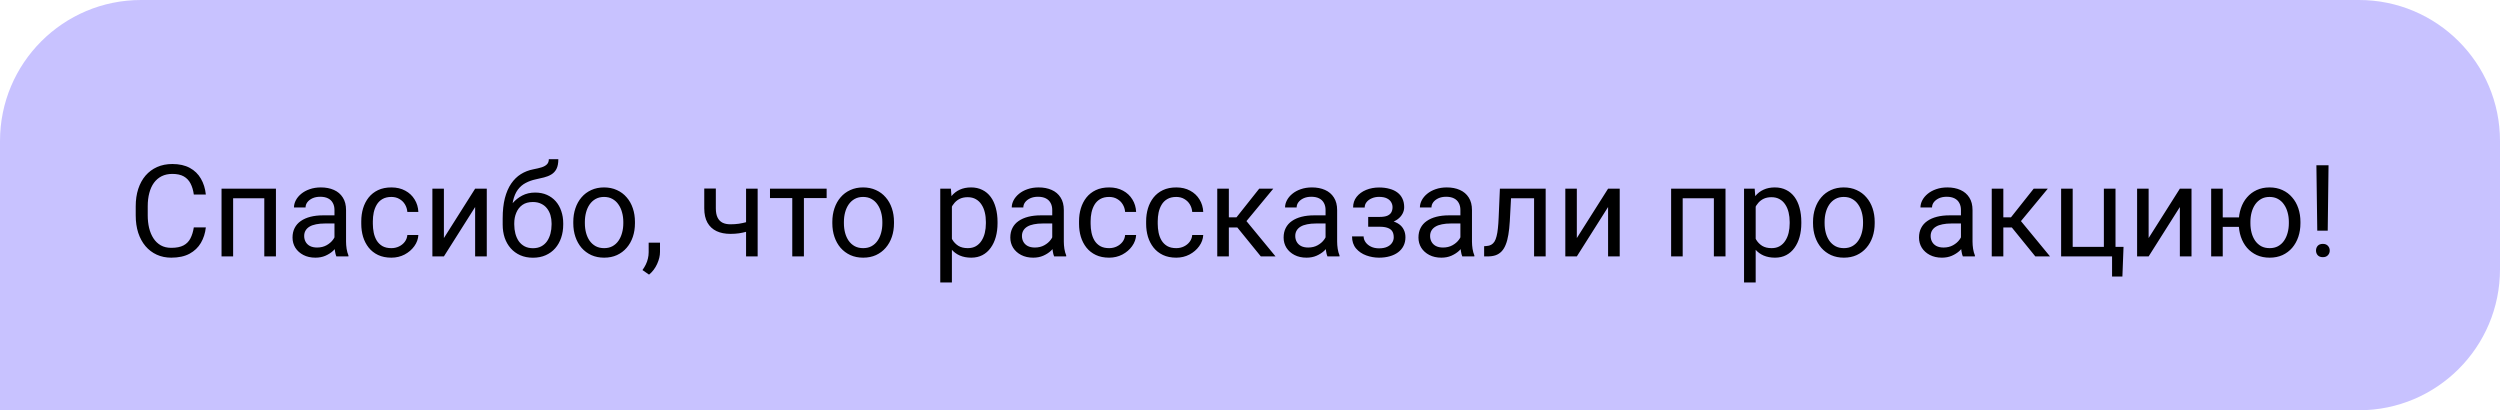
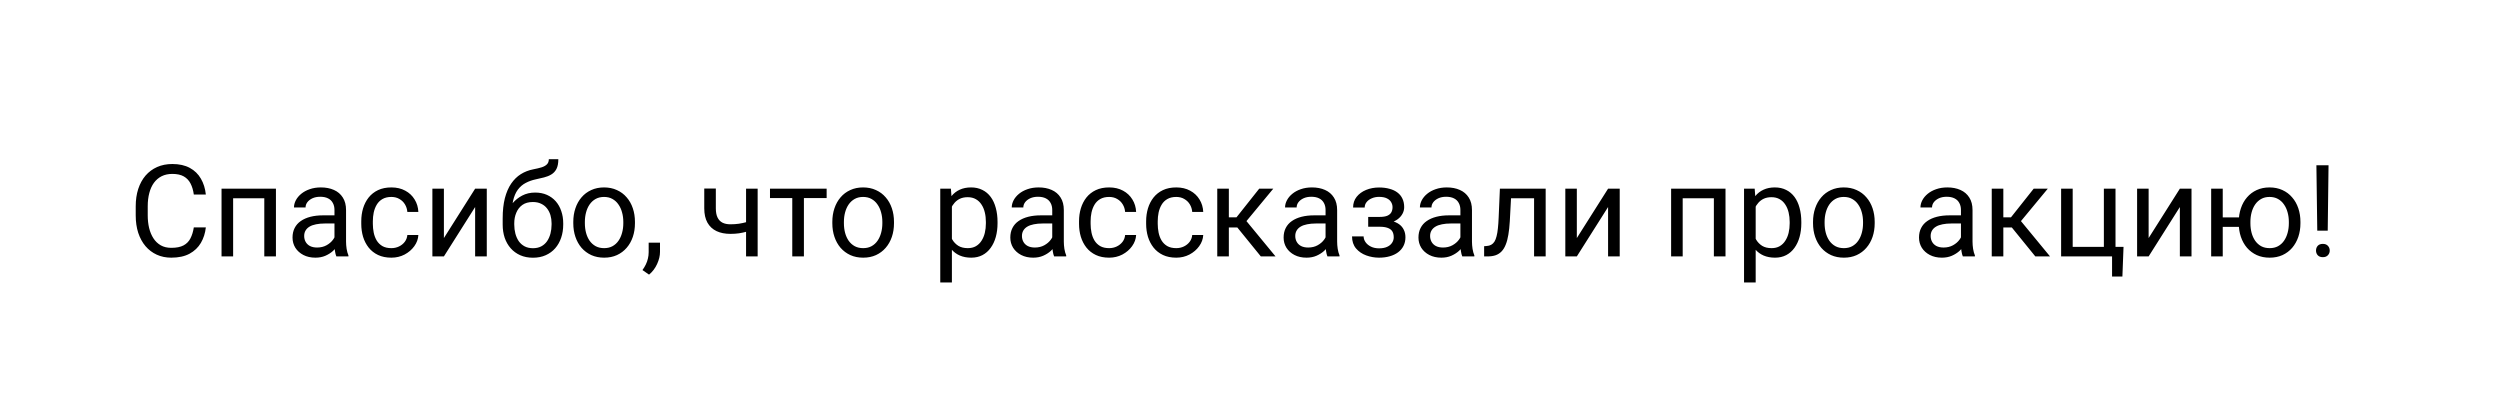
<svg xmlns="http://www.w3.org/2000/svg" width="195" height="32" viewBox="0 0 195 32" fill="none">
-   <path d="M0 11C0 4.925 4.925 0 11 0H184C190.075 0 195 4.925 195 11V21C195 27.075 190.075 32 184 32H0V11Z" fill="#C8C2FF" />
  <path d="M15.117 17.739H16.055C16.006 18.189 15.877 18.59 15.669 18.945C15.461 19.3 15.166 19.582 14.785 19.79C14.404 19.995 13.929 20.098 13.359 20.098C12.943 20.098 12.563 20.02 12.222 19.863C11.883 19.707 11.592 19.486 11.348 19.199C11.104 18.91 10.915 18.563 10.781 18.159C10.651 17.752 10.586 17.3 10.586 16.802V16.094C10.586 15.596 10.651 15.145 10.781 14.741C10.915 14.334 11.105 13.986 11.352 13.696C11.603 13.407 11.904 13.184 12.256 13.027C12.607 12.871 13.003 12.793 13.442 12.793C13.979 12.793 14.434 12.894 14.805 13.096C15.176 13.297 15.464 13.578 15.669 13.935C15.877 14.29 16.006 14.702 16.055 15.171H15.117C15.072 14.839 14.987 14.554 14.863 14.316C14.74 14.075 14.564 13.89 14.336 13.76C14.108 13.63 13.81 13.565 13.442 13.565C13.127 13.565 12.848 13.625 12.607 13.745C12.37 13.866 12.17 14.037 12.007 14.258C11.847 14.479 11.727 14.745 11.646 15.054C11.564 15.363 11.523 15.706 11.523 16.084V16.802C11.523 17.15 11.559 17.477 11.631 17.783C11.706 18.089 11.818 18.358 11.968 18.589C12.117 18.82 12.308 19.002 12.539 19.136C12.77 19.266 13.044 19.331 13.359 19.331C13.76 19.331 14.079 19.268 14.316 19.141C14.554 19.014 14.733 18.831 14.854 18.594C14.977 18.356 15.065 18.071 15.117 17.739ZM20.723 14.717V15.464H18.052V14.717H20.723ZM18.184 14.717V20H17.28V14.717H18.184ZM21.523 14.717V20H20.615V14.717H21.523ZM26.089 19.097V16.377C26.089 16.169 26.047 15.988 25.962 15.835C25.881 15.679 25.757 15.558 25.591 15.474C25.425 15.389 25.22 15.347 24.976 15.347C24.748 15.347 24.547 15.386 24.375 15.464C24.206 15.542 24.072 15.645 23.975 15.771C23.88 15.898 23.833 16.035 23.833 16.182H22.93C22.93 15.993 22.979 15.806 23.076 15.62C23.174 15.435 23.314 15.267 23.496 15.117C23.682 14.964 23.903 14.844 24.16 14.756C24.421 14.665 24.71 14.619 25.029 14.619C25.413 14.619 25.752 14.684 26.045 14.815C26.341 14.945 26.572 15.142 26.738 15.405C26.908 15.666 26.992 15.993 26.992 16.387V18.848C26.992 19.023 27.007 19.211 27.036 19.409C27.069 19.608 27.116 19.779 27.178 19.922V20H26.235C26.19 19.896 26.154 19.758 26.128 19.585C26.102 19.409 26.089 19.246 26.089 19.097ZM26.245 16.797L26.255 17.432H25.342C25.085 17.432 24.855 17.453 24.653 17.495C24.451 17.534 24.282 17.594 24.145 17.676C24.009 17.757 23.905 17.86 23.833 17.983C23.761 18.104 23.726 18.245 23.726 18.408C23.726 18.574 23.763 18.726 23.838 18.862C23.913 18.999 24.025 19.108 24.175 19.189C24.328 19.268 24.515 19.307 24.736 19.307C25.013 19.307 25.257 19.248 25.469 19.131C25.68 19.014 25.848 18.87 25.972 18.701C26.099 18.532 26.167 18.367 26.177 18.208L26.562 18.643C26.54 18.779 26.478 18.931 26.377 19.097C26.276 19.263 26.141 19.422 25.972 19.575C25.806 19.725 25.607 19.85 25.376 19.951C25.148 20.049 24.891 20.098 24.605 20.098C24.246 20.098 23.932 20.028 23.662 19.888C23.395 19.748 23.187 19.561 23.037 19.326C22.891 19.088 22.817 18.823 22.817 18.53C22.817 18.247 22.873 17.998 22.983 17.783C23.094 17.565 23.254 17.384 23.462 17.241C23.67 17.095 23.921 16.984 24.214 16.909C24.507 16.834 24.834 16.797 25.195 16.797H26.245ZM30.527 19.355C30.742 19.355 30.941 19.311 31.123 19.224C31.305 19.136 31.455 19.015 31.572 18.862C31.689 18.706 31.756 18.529 31.773 18.33H32.632C32.616 18.643 32.51 18.934 32.315 19.204C32.122 19.471 31.87 19.688 31.558 19.854C31.245 20.016 30.902 20.098 30.527 20.098C30.13 20.098 29.784 20.028 29.487 19.888C29.194 19.748 28.95 19.556 28.755 19.311C28.563 19.067 28.418 18.787 28.32 18.472C28.226 18.153 28.179 17.816 28.179 17.461V17.256C28.179 16.901 28.226 16.566 28.32 16.25C28.418 15.931 28.563 15.649 28.755 15.405C28.95 15.161 29.194 14.969 29.487 14.829C29.784 14.689 30.13 14.619 30.527 14.619C30.941 14.619 31.302 14.704 31.611 14.873C31.921 15.039 32.163 15.267 32.339 15.557C32.518 15.843 32.616 16.169 32.632 16.533H31.773C31.756 16.315 31.694 16.118 31.587 15.942C31.483 15.767 31.34 15.627 31.157 15.523C30.978 15.415 30.768 15.361 30.527 15.361C30.251 15.361 30.018 15.417 29.829 15.527C29.644 15.635 29.495 15.781 29.385 15.967C29.277 16.149 29.199 16.352 29.15 16.577C29.105 16.799 29.082 17.025 29.082 17.256V17.461C29.082 17.692 29.105 17.92 29.15 18.145C29.196 18.369 29.273 18.573 29.38 18.755C29.491 18.937 29.639 19.084 29.824 19.194C30.013 19.302 30.247 19.355 30.527 19.355ZM34.624 18.569L37.06 14.717H37.969V20H37.06V16.148L34.624 20H33.726V14.717H34.624V18.569ZM42.808 12.417H43.55C43.55 12.736 43.501 12.99 43.403 13.179C43.306 13.364 43.172 13.508 43.003 13.608C42.837 13.709 42.648 13.786 42.437 13.838C42.228 13.89 42.012 13.94 41.787 13.989C41.507 14.048 41.247 14.141 41.006 14.268C40.768 14.391 40.563 14.567 40.391 14.795C40.221 15.023 40.096 15.319 40.015 15.684C39.937 16.048 39.915 16.499 39.951 17.036V17.485H39.209V17.036C39.209 16.434 39.266 15.908 39.38 15.459C39.497 15.01 39.661 14.63 39.873 14.321C40.085 14.012 40.335 13.766 40.625 13.584C40.918 13.402 41.24 13.276 41.592 13.208C41.846 13.159 42.064 13.107 42.246 13.052C42.428 12.993 42.567 12.915 42.661 12.817C42.759 12.72 42.808 12.586 42.808 12.417ZM41.738 15.02C42.083 15.02 42.391 15.08 42.661 15.2C42.931 15.321 43.161 15.488 43.35 15.703C43.538 15.918 43.682 16.172 43.779 16.465C43.88 16.755 43.931 17.07 43.931 17.412V17.52C43.931 17.887 43.877 18.229 43.77 18.545C43.665 18.857 43.511 19.131 43.306 19.365C43.104 19.596 42.856 19.777 42.563 19.907C42.274 20.037 41.943 20.102 41.572 20.102C41.201 20.102 40.869 20.037 40.576 19.907C40.286 19.777 40.039 19.596 39.834 19.365C39.629 19.131 39.473 18.857 39.365 18.545C39.261 18.229 39.209 17.887 39.209 17.52V17.412C39.209 17.331 39.224 17.251 39.253 17.173C39.282 17.095 39.318 17.015 39.36 16.934C39.406 16.852 39.447 16.766 39.482 16.675C39.603 16.382 39.767 16.11 39.976 15.859C40.187 15.609 40.44 15.407 40.732 15.254C41.029 15.098 41.364 15.02 41.738 15.02ZM41.562 15.757C41.23 15.757 40.957 15.833 40.742 15.986C40.531 16.139 40.373 16.343 40.269 16.597C40.164 16.847 40.112 17.119 40.112 17.412V17.52C40.112 17.767 40.142 18.001 40.2 18.223C40.259 18.444 40.347 18.641 40.464 18.814C40.584 18.983 40.736 19.116 40.918 19.214C41.103 19.311 41.322 19.36 41.572 19.36C41.823 19.36 42.039 19.311 42.222 19.214C42.404 19.116 42.554 18.983 42.671 18.814C42.788 18.641 42.876 18.444 42.935 18.223C42.993 18.001 43.023 17.767 43.023 17.52V17.412C43.023 17.191 42.993 16.981 42.935 16.782C42.876 16.584 42.786 16.408 42.666 16.255C42.549 16.102 42.398 15.981 42.212 15.894C42.03 15.802 41.813 15.757 41.562 15.757ZM44.717 17.417V17.305C44.717 16.924 44.772 16.571 44.883 16.245C44.993 15.916 45.153 15.632 45.361 15.391C45.57 15.146 45.822 14.958 46.118 14.824C46.414 14.688 46.746 14.619 47.114 14.619C47.485 14.619 47.819 14.688 48.115 14.824C48.415 14.958 48.669 15.146 48.877 15.391C49.089 15.632 49.25 15.916 49.36 16.245C49.471 16.571 49.526 16.924 49.526 17.305V17.417C49.526 17.798 49.471 18.151 49.36 18.477C49.25 18.802 49.089 19.087 48.877 19.331C48.669 19.572 48.416 19.761 48.12 19.898C47.827 20.031 47.495 20.098 47.124 20.098C46.753 20.098 46.419 20.031 46.123 19.898C45.827 19.761 45.573 19.572 45.361 19.331C45.153 19.087 44.993 18.802 44.883 18.477C44.772 18.151 44.717 17.798 44.717 17.417ZM45.62 17.305V17.417C45.62 17.681 45.651 17.93 45.713 18.164C45.775 18.395 45.867 18.6 45.991 18.779C46.118 18.958 46.276 19.1 46.465 19.204C46.654 19.305 46.873 19.355 47.124 19.355C47.371 19.355 47.588 19.305 47.773 19.204C47.962 19.1 48.118 18.958 48.242 18.779C48.366 18.6 48.459 18.395 48.52 18.164C48.586 17.93 48.618 17.681 48.618 17.417V17.305C48.618 17.044 48.586 16.799 48.52 16.567C48.459 16.333 48.364 16.126 48.237 15.947C48.114 15.765 47.957 15.622 47.769 15.518C47.583 15.413 47.365 15.361 47.114 15.361C46.867 15.361 46.649 15.413 46.46 15.518C46.274 15.622 46.118 15.765 45.991 15.947C45.867 16.126 45.775 16.333 45.713 16.567C45.651 16.799 45.62 17.044 45.62 17.305ZM51.48 18.926V19.653C51.48 19.95 51.405 20.262 51.255 20.591C51.105 20.923 50.895 21.2 50.625 21.421L50.112 21.064C50.217 20.921 50.304 20.775 50.376 20.625C50.448 20.479 50.501 20.326 50.537 20.166C50.576 20.01 50.596 19.844 50.596 19.668V18.926H51.48ZM59.097 14.717V20H58.193V14.717H59.097ZM58.789 17.144V17.886C58.607 17.954 58.421 18.016 58.232 18.071C58.047 18.123 57.85 18.166 57.642 18.198C57.437 18.227 57.214 18.242 56.973 18.242C56.556 18.242 56.195 18.171 55.889 18.027C55.583 17.881 55.347 17.661 55.181 17.368C55.015 17.072 54.932 16.699 54.932 16.25V14.707H55.835V16.25C55.835 16.543 55.879 16.781 55.967 16.963C56.055 17.145 56.183 17.28 56.352 17.368C56.522 17.453 56.728 17.495 56.973 17.495C57.207 17.495 57.427 17.48 57.632 17.451C57.84 17.419 58.039 17.376 58.227 17.324C58.42 17.272 58.607 17.212 58.789 17.144ZM62.705 14.717V20H61.797V14.717H62.705ZM64.478 14.717V15.449H60.059V14.717H64.478ZM64.922 17.417V17.305C64.922 16.924 64.977 16.571 65.088 16.245C65.199 15.916 65.358 15.632 65.566 15.391C65.775 15.146 66.027 14.958 66.323 14.824C66.62 14.688 66.951 14.619 67.319 14.619C67.69 14.619 68.024 14.688 68.32 14.824C68.62 14.958 68.874 15.146 69.082 15.391C69.294 15.632 69.455 15.916 69.565 16.245C69.676 16.571 69.731 16.924 69.731 17.305V17.417C69.731 17.798 69.676 18.151 69.565 18.477C69.455 18.802 69.294 19.087 69.082 19.331C68.874 19.572 68.621 19.761 68.325 19.898C68.032 20.031 67.7 20.098 67.329 20.098C66.958 20.098 66.624 20.031 66.328 19.898C66.032 19.761 65.778 19.572 65.566 19.331C65.358 19.087 65.199 18.802 65.088 18.477C64.977 18.151 64.922 17.798 64.922 17.417ZM65.825 17.305V17.417C65.825 17.681 65.856 17.93 65.918 18.164C65.98 18.395 66.073 18.6 66.196 18.779C66.323 18.958 66.481 19.1 66.67 19.204C66.859 19.305 67.079 19.355 67.329 19.355C67.576 19.355 67.793 19.305 67.978 19.204C68.167 19.1 68.324 18.958 68.447 18.779C68.571 18.6 68.664 18.395 68.726 18.164C68.791 17.93 68.823 17.681 68.823 17.417V17.305C68.823 17.044 68.791 16.799 68.726 16.567C68.664 16.333 68.569 16.126 68.442 15.947C68.319 15.765 68.162 15.622 67.974 15.518C67.788 15.413 67.57 15.361 67.319 15.361C67.072 15.361 66.854 15.413 66.665 15.518C66.48 15.622 66.323 15.765 66.196 15.947C66.073 16.126 65.98 16.333 65.918 16.567C65.856 16.799 65.825 17.044 65.825 17.305ZM74.248 15.732V22.031H73.34V14.717H74.17L74.248 15.732ZM77.808 17.314V17.417C77.808 17.801 77.762 18.158 77.671 18.486C77.58 18.812 77.446 19.095 77.27 19.336C77.098 19.577 76.885 19.764 76.631 19.898C76.377 20.031 76.086 20.098 75.757 20.098C75.421 20.098 75.125 20.042 74.868 19.932C74.611 19.821 74.393 19.66 74.214 19.448C74.035 19.237 73.892 18.983 73.784 18.686C73.68 18.39 73.608 18.057 73.569 17.686V17.139C73.608 16.748 73.682 16.398 73.789 16.089C73.897 15.78 74.038 15.516 74.214 15.298C74.393 15.076 74.609 14.909 74.863 14.795C75.117 14.678 75.41 14.619 75.742 14.619C76.074 14.619 76.369 14.684 76.626 14.815C76.883 14.941 77.1 15.124 77.275 15.361C77.451 15.599 77.583 15.884 77.671 16.216C77.762 16.545 77.808 16.911 77.808 17.314ZM76.899 17.417V17.314C76.899 17.051 76.872 16.803 76.816 16.572C76.761 16.338 76.675 16.133 76.558 15.957C76.444 15.778 76.297 15.638 76.118 15.537C75.939 15.433 75.726 15.381 75.478 15.381C75.251 15.381 75.052 15.42 74.883 15.498C74.717 15.576 74.575 15.682 74.458 15.815C74.341 15.946 74.245 16.095 74.17 16.265C74.098 16.431 74.045 16.603 74.009 16.782V18.047C74.074 18.275 74.165 18.49 74.282 18.691C74.399 18.89 74.556 19.051 74.751 19.175C74.946 19.295 75.192 19.355 75.488 19.355C75.732 19.355 75.942 19.305 76.118 19.204C76.297 19.1 76.444 18.958 76.558 18.779C76.675 18.6 76.761 18.395 76.816 18.164C76.872 17.93 76.899 17.681 76.899 17.417ZM82.075 19.097V16.377C82.075 16.169 82.033 15.988 81.948 15.835C81.867 15.679 81.743 15.558 81.577 15.474C81.411 15.389 81.206 15.347 80.962 15.347C80.734 15.347 80.534 15.386 80.361 15.464C80.192 15.542 80.059 15.645 79.961 15.771C79.867 15.898 79.819 16.035 79.819 16.182H78.916C78.916 15.993 78.965 15.806 79.062 15.62C79.16 15.435 79.3 15.267 79.482 15.117C79.668 14.964 79.889 14.844 80.147 14.756C80.407 14.665 80.697 14.619 81.016 14.619C81.4 14.619 81.738 14.684 82.031 14.815C82.328 14.945 82.559 15.142 82.725 15.405C82.894 15.666 82.978 15.993 82.978 16.387V18.848C82.978 19.023 82.993 19.211 83.022 19.409C83.055 19.608 83.102 19.779 83.164 19.922V20H82.222C82.176 19.896 82.14 19.758 82.114 19.585C82.088 19.409 82.075 19.246 82.075 19.097ZM82.231 16.797L82.241 17.432H81.328C81.071 17.432 80.841 17.453 80.64 17.495C80.438 17.534 80.269 17.594 80.132 17.676C79.995 17.757 79.891 17.86 79.819 17.983C79.748 18.104 79.712 18.245 79.712 18.408C79.712 18.574 79.749 18.726 79.824 18.862C79.899 18.999 80.011 19.108 80.161 19.189C80.314 19.268 80.501 19.307 80.723 19.307C80.999 19.307 81.243 19.248 81.455 19.131C81.667 19.014 81.834 18.87 81.958 18.701C82.085 18.532 82.153 18.367 82.163 18.208L82.549 18.643C82.526 18.779 82.464 18.931 82.363 19.097C82.262 19.263 82.127 19.422 81.958 19.575C81.792 19.725 81.593 19.85 81.362 19.951C81.134 20.049 80.877 20.098 80.591 20.098C80.233 20.098 79.919 20.028 79.648 19.888C79.382 19.748 79.173 19.561 79.023 19.326C78.877 19.088 78.804 18.823 78.804 18.53C78.804 18.247 78.859 17.998 78.97 17.783C79.08 17.565 79.24 17.384 79.448 17.241C79.657 17.095 79.907 16.984 80.2 16.909C80.493 16.834 80.82 16.797 81.182 16.797H82.231ZM86.514 19.355C86.728 19.355 86.927 19.311 87.109 19.224C87.292 19.136 87.441 19.015 87.559 18.862C87.676 18.706 87.743 18.529 87.759 18.33H88.618C88.602 18.643 88.496 18.934 88.301 19.204C88.109 19.471 87.856 19.688 87.544 19.854C87.231 20.016 86.888 20.098 86.514 20.098C86.117 20.098 85.77 20.028 85.474 19.888C85.181 19.748 84.936 19.556 84.741 19.311C84.549 19.067 84.404 18.787 84.307 18.472C84.212 18.153 84.165 17.816 84.165 17.461V17.256C84.165 16.901 84.212 16.566 84.307 16.25C84.404 15.931 84.549 15.649 84.741 15.405C84.936 15.161 85.181 14.969 85.474 14.829C85.77 14.689 86.117 14.619 86.514 14.619C86.927 14.619 87.288 14.704 87.598 14.873C87.907 15.039 88.149 15.267 88.325 15.557C88.504 15.843 88.602 16.169 88.618 16.533H87.759C87.743 16.315 87.681 16.118 87.573 15.942C87.469 15.767 87.326 15.627 87.144 15.523C86.965 15.415 86.755 15.361 86.514 15.361C86.237 15.361 86.004 15.417 85.815 15.527C85.63 15.635 85.482 15.781 85.371 15.967C85.264 16.149 85.186 16.352 85.137 16.577C85.091 16.799 85.068 17.025 85.068 17.256V17.461C85.068 17.692 85.091 17.92 85.137 18.145C85.182 18.369 85.259 18.573 85.366 18.755C85.477 18.937 85.625 19.084 85.811 19.194C85.999 19.302 86.234 19.355 86.514 19.355ZM91.748 19.355C91.963 19.355 92.162 19.311 92.344 19.224C92.526 19.136 92.676 19.015 92.793 18.862C92.91 18.706 92.977 18.529 92.993 18.33H93.853C93.836 18.643 93.731 18.934 93.535 19.204C93.343 19.471 93.091 19.688 92.778 19.854C92.466 20.016 92.122 20.098 91.748 20.098C91.351 20.098 91.004 20.028 90.708 19.888C90.415 19.748 90.171 19.556 89.976 19.311C89.784 19.067 89.639 18.787 89.541 18.472C89.447 18.153 89.399 17.816 89.399 17.461V17.256C89.399 16.901 89.447 16.566 89.541 16.25C89.639 15.931 89.784 15.649 89.976 15.405C90.171 15.161 90.415 14.969 90.708 14.829C91.004 14.689 91.351 14.619 91.748 14.619C92.162 14.619 92.523 14.704 92.832 14.873C93.141 15.039 93.384 15.267 93.56 15.557C93.739 15.843 93.836 16.169 93.853 16.533H92.993C92.977 16.315 92.915 16.118 92.808 15.942C92.704 15.767 92.56 15.627 92.378 15.523C92.199 15.415 91.989 15.361 91.748 15.361C91.471 15.361 91.239 15.417 91.05 15.527C90.864 15.635 90.716 15.781 90.606 15.967C90.498 16.149 90.42 16.352 90.371 16.577C90.326 16.799 90.303 17.025 90.303 17.256V17.461C90.303 17.692 90.326 17.92 90.371 18.145C90.417 18.369 90.493 18.573 90.601 18.755C90.711 18.937 90.859 19.084 91.045 19.194C91.234 19.302 91.468 19.355 91.748 19.355ZM95.85 14.717V20H94.946V14.717H95.85ZM99.316 14.717L96.811 17.744H95.547L95.41 16.953H96.445L98.218 14.717H99.316ZM98.345 20L96.401 17.607L96.982 16.953L99.492 20H98.345ZM103.394 19.097V16.377C103.394 16.169 103.351 15.988 103.267 15.835C103.185 15.679 103.062 15.558 102.896 15.474C102.729 15.389 102.524 15.347 102.28 15.347C102.052 15.347 101.852 15.386 101.68 15.464C101.51 15.542 101.377 15.645 101.279 15.771C101.185 15.898 101.138 16.035 101.138 16.182H100.234C100.234 15.993 100.283 15.806 100.381 15.62C100.479 15.435 100.618 15.267 100.801 15.117C100.986 14.964 101.208 14.844 101.465 14.756C101.725 14.665 102.015 14.619 102.334 14.619C102.718 14.619 103.057 14.684 103.35 14.815C103.646 14.945 103.877 15.142 104.043 15.405C104.212 15.666 104.297 15.993 104.297 16.387V18.848C104.297 19.023 104.312 19.211 104.341 19.409C104.373 19.608 104.421 19.779 104.482 19.922V20H103.54C103.494 19.896 103.459 19.758 103.433 19.585C103.407 19.409 103.394 19.246 103.394 19.097ZM103.55 16.797L103.56 17.432H102.646C102.389 17.432 102.16 17.453 101.958 17.495C101.756 17.534 101.587 17.594 101.45 17.676C101.313 17.757 101.209 17.86 101.138 17.983C101.066 18.104 101.03 18.245 101.03 18.408C101.03 18.574 101.068 18.726 101.143 18.862C101.217 18.999 101.33 19.108 101.479 19.189C101.632 19.268 101.82 19.307 102.041 19.307C102.318 19.307 102.562 19.248 102.773 19.131C102.985 19.014 103.153 18.87 103.276 18.701C103.403 18.532 103.472 18.367 103.481 18.208L103.867 18.643C103.844 18.779 103.783 18.931 103.682 19.097C103.581 19.263 103.446 19.422 103.276 19.575C103.11 19.725 102.912 19.85 102.681 19.951C102.453 20.049 102.196 20.098 101.909 20.098C101.551 20.098 101.237 20.028 100.967 19.888C100.7 19.748 100.492 19.561 100.342 19.326C100.195 19.088 100.122 18.823 100.122 18.53C100.122 18.247 100.177 17.998 100.288 17.783C100.399 17.565 100.558 17.384 100.767 17.241C100.975 17.095 101.226 16.984 101.519 16.909C101.812 16.834 102.139 16.797 102.5 16.797H103.55ZM107.69 17.476H106.719V16.919H107.617C107.868 16.919 108.066 16.888 108.213 16.826C108.359 16.761 108.464 16.672 108.525 16.558C108.587 16.444 108.618 16.31 108.618 16.157C108.618 16.02 108.582 15.892 108.511 15.771C108.442 15.648 108.332 15.549 108.179 15.474C108.026 15.396 107.821 15.356 107.563 15.356C107.355 15.356 107.166 15.394 106.997 15.469C106.828 15.54 106.693 15.64 106.592 15.767C106.494 15.89 106.445 16.03 106.445 16.186H105.542C105.542 15.864 105.633 15.588 105.815 15.356C106.001 15.122 106.247 14.941 106.553 14.815C106.862 14.688 107.199 14.624 107.563 14.624C107.869 14.624 108.143 14.658 108.384 14.727C108.628 14.792 108.835 14.889 109.004 15.02C109.173 15.146 109.302 15.306 109.39 15.498C109.481 15.687 109.526 15.907 109.526 16.157C109.526 16.336 109.484 16.506 109.399 16.665C109.315 16.825 109.193 16.966 109.033 17.09C108.874 17.21 108.68 17.305 108.452 17.373C108.228 17.441 107.974 17.476 107.69 17.476ZM106.719 17.134H107.69C108.006 17.134 108.285 17.165 108.525 17.227C108.766 17.285 108.968 17.373 109.131 17.49C109.294 17.607 109.416 17.752 109.497 17.925C109.582 18.094 109.624 18.289 109.624 18.511C109.624 18.758 109.574 18.981 109.473 19.18C109.375 19.375 109.235 19.541 109.053 19.678C108.87 19.814 108.652 19.919 108.398 19.99C108.148 20.062 107.869 20.098 107.563 20.098C107.222 20.098 106.89 20.039 106.567 19.922C106.245 19.805 105.98 19.624 105.771 19.38C105.563 19.133 105.459 18.818 105.459 18.438H106.362C106.362 18.597 106.413 18.748 106.514 18.892C106.615 19.035 106.755 19.15 106.934 19.238C107.116 19.326 107.326 19.37 107.563 19.37C107.817 19.37 108.029 19.331 108.198 19.253C108.368 19.175 108.494 19.071 108.579 18.94C108.667 18.81 108.711 18.669 108.711 18.516C108.711 18.317 108.672 18.158 108.594 18.037C108.516 17.917 108.395 17.829 108.232 17.773C108.073 17.715 107.868 17.686 107.617 17.686H106.719V17.134ZM113.911 19.097V16.377C113.911 16.169 113.869 15.988 113.784 15.835C113.703 15.679 113.579 15.558 113.413 15.474C113.247 15.389 113.042 15.347 112.798 15.347C112.57 15.347 112.37 15.386 112.197 15.464C112.028 15.542 111.895 15.645 111.797 15.771C111.702 15.898 111.655 16.035 111.655 16.182H110.752C110.752 15.993 110.801 15.806 110.898 15.62C110.996 15.435 111.136 15.267 111.318 15.117C111.504 14.964 111.725 14.844 111.982 14.756C112.243 14.665 112.533 14.619 112.852 14.619C113.236 14.619 113.574 14.684 113.867 14.815C114.163 14.945 114.395 15.142 114.561 15.405C114.73 15.666 114.814 15.993 114.814 16.387V18.848C114.814 19.023 114.829 19.211 114.858 19.409C114.891 19.608 114.938 19.779 115 19.922V20H114.058C114.012 19.896 113.976 19.758 113.95 19.585C113.924 19.409 113.911 19.246 113.911 19.097ZM114.067 16.797L114.077 17.432H113.164C112.907 17.432 112.677 17.453 112.476 17.495C112.274 17.534 112.104 17.594 111.968 17.676C111.831 17.757 111.727 17.86 111.655 17.983C111.584 18.104 111.548 18.245 111.548 18.408C111.548 18.574 111.585 18.726 111.66 18.862C111.735 18.999 111.847 19.108 111.997 19.189C112.15 19.268 112.337 19.307 112.559 19.307C112.835 19.307 113.079 19.248 113.291 19.131C113.503 19.014 113.67 18.87 113.794 18.701C113.921 18.532 113.989 18.367 113.999 18.208L114.385 18.643C114.362 18.779 114.3 18.931 114.199 19.097C114.098 19.263 113.963 19.422 113.794 19.575C113.628 19.725 113.429 19.85 113.198 19.951C112.97 20.049 112.713 20.098 112.427 20.098C112.069 20.098 111.755 20.028 111.484 19.888C111.217 19.748 111.009 19.561 110.859 19.326C110.713 19.088 110.64 18.823 110.64 18.53C110.64 18.247 110.695 17.998 110.806 17.783C110.916 17.565 111.076 17.384 111.284 17.241C111.493 17.095 111.743 16.984 112.036 16.909C112.329 16.834 112.656 16.797 113.018 16.797H114.067ZM119.766 14.717V15.464H117.212V14.717H119.766ZM120.562 14.717V20H119.658V14.717H120.562ZM116.992 14.717H117.9L117.764 17.266C117.741 17.66 117.703 18.008 117.651 18.311C117.603 18.61 117.534 18.867 117.446 19.082C117.362 19.297 117.254 19.473 117.124 19.609C116.997 19.743 116.844 19.842 116.665 19.907C116.486 19.969 116.279 20 116.045 20H115.762V19.204L115.957 19.189C116.097 19.18 116.216 19.147 116.313 19.092C116.414 19.037 116.499 18.955 116.567 18.848C116.636 18.737 116.691 18.595 116.733 18.423C116.779 18.25 116.813 18.045 116.836 17.808C116.862 17.57 116.882 17.293 116.895 16.977L116.992 14.717ZM122.993 18.569L125.43 14.717H126.338V20H125.43V16.148L122.993 20H122.095V14.717H122.993V18.569ZM133.789 14.717V15.464H131.118V14.717H133.789ZM131.25 14.717V20H130.347V14.717H131.25ZM134.59 14.717V20H133.682V14.717H134.59ZM136.943 15.732V22.031H136.035V14.717H136.865L136.943 15.732ZM140.503 17.314V17.417C140.503 17.801 140.457 18.158 140.366 18.486C140.275 18.812 140.142 19.095 139.966 19.336C139.793 19.577 139.58 19.764 139.326 19.898C139.072 20.031 138.781 20.098 138.452 20.098C138.117 20.098 137.821 20.042 137.563 19.932C137.306 19.821 137.088 19.66 136.909 19.448C136.73 19.237 136.587 18.983 136.479 18.686C136.375 18.39 136.304 18.057 136.265 17.686V17.139C136.304 16.748 136.377 16.398 136.484 16.089C136.592 15.78 136.733 15.516 136.909 15.298C137.088 15.076 137.305 14.909 137.559 14.795C137.812 14.678 138.105 14.619 138.438 14.619C138.77 14.619 139.064 14.684 139.321 14.815C139.578 14.941 139.795 15.124 139.971 15.361C140.146 15.599 140.278 15.884 140.366 16.216C140.457 16.545 140.503 16.911 140.503 17.314ZM139.595 17.417V17.314C139.595 17.051 139.567 16.803 139.512 16.572C139.456 16.338 139.37 16.133 139.253 15.957C139.139 15.778 138.993 15.638 138.813 15.537C138.634 15.433 138.421 15.381 138.174 15.381C137.946 15.381 137.747 15.42 137.578 15.498C137.412 15.576 137.271 15.682 137.153 15.815C137.036 15.946 136.94 16.095 136.865 16.265C136.794 16.431 136.74 16.603 136.704 16.782V18.047C136.769 18.275 136.86 18.49 136.978 18.691C137.095 18.89 137.251 19.051 137.446 19.175C137.642 19.295 137.887 19.355 138.184 19.355C138.428 19.355 138.638 19.305 138.813 19.204C138.993 19.1 139.139 18.958 139.253 18.779C139.37 18.6 139.456 18.395 139.512 18.164C139.567 17.93 139.595 17.681 139.595 17.417ZM141.416 17.417V17.305C141.416 16.924 141.471 16.571 141.582 16.245C141.693 15.916 141.852 15.632 142.061 15.391C142.269 15.146 142.521 14.958 142.817 14.824C143.114 14.688 143.446 14.619 143.813 14.619C144.185 14.619 144.518 14.688 144.814 14.824C145.114 14.958 145.368 15.146 145.576 15.391C145.788 15.632 145.949 15.916 146.06 16.245C146.17 16.571 146.226 16.924 146.226 17.305V17.417C146.226 17.798 146.17 18.151 146.06 18.477C145.949 18.802 145.788 19.087 145.576 19.331C145.368 19.572 145.116 19.761 144.819 19.898C144.526 20.031 144.194 20.098 143.823 20.098C143.452 20.098 143.118 20.031 142.822 19.898C142.526 19.761 142.272 19.572 142.061 19.331C141.852 19.087 141.693 18.802 141.582 18.477C141.471 18.151 141.416 17.798 141.416 17.417ZM142.319 17.305V17.417C142.319 17.681 142.35 17.93 142.412 18.164C142.474 18.395 142.567 18.6 142.69 18.779C142.817 18.958 142.975 19.1 143.164 19.204C143.353 19.305 143.573 19.355 143.823 19.355C144.071 19.355 144.287 19.305 144.473 19.204C144.661 19.1 144.818 18.958 144.941 18.779C145.065 18.6 145.158 18.395 145.22 18.164C145.285 17.93 145.317 17.681 145.317 17.417V17.305C145.317 17.044 145.285 16.799 145.22 16.567C145.158 16.333 145.063 16.126 144.937 15.947C144.813 15.765 144.657 15.622 144.468 15.518C144.282 15.413 144.064 15.361 143.813 15.361C143.566 15.361 143.348 15.413 143.159 15.518C142.974 15.622 142.817 15.765 142.69 15.947C142.567 16.126 142.474 16.333 142.412 16.567C142.35 16.799 142.319 17.044 142.319 17.305ZM152.954 19.097V16.377C152.954 16.169 152.912 15.988 152.827 15.835C152.746 15.679 152.622 15.558 152.456 15.474C152.29 15.389 152.085 15.347 151.841 15.347C151.613 15.347 151.413 15.386 151.24 15.464C151.071 15.542 150.938 15.645 150.84 15.771C150.745 15.898 150.698 16.035 150.698 16.182H149.795C149.795 15.993 149.844 15.806 149.941 15.62C150.039 15.435 150.179 15.267 150.361 15.117C150.547 14.964 150.768 14.844 151.025 14.756C151.286 14.665 151.576 14.619 151.895 14.619C152.279 14.619 152.617 14.684 152.91 14.815C153.206 14.945 153.438 15.142 153.604 15.405C153.773 15.666 153.857 15.993 153.857 16.387V18.848C153.857 19.023 153.872 19.211 153.901 19.409C153.934 19.608 153.981 19.779 154.043 19.922V20H153.101C153.055 19.896 153.019 19.758 152.993 19.585C152.967 19.409 152.954 19.246 152.954 19.097ZM153.11 16.797L153.12 17.432H152.207C151.95 17.432 151.72 17.453 151.519 17.495C151.317 17.534 151.147 17.594 151.011 17.676C150.874 17.757 150.77 17.86 150.698 17.983C150.627 18.104 150.591 18.245 150.591 18.408C150.591 18.574 150.628 18.726 150.703 18.862C150.778 18.999 150.89 19.108 151.04 19.189C151.193 19.268 151.38 19.307 151.602 19.307C151.878 19.307 152.122 19.248 152.334 19.131C152.546 19.014 152.713 18.87 152.837 18.701C152.964 18.532 153.032 18.367 153.042 18.208L153.428 18.643C153.405 18.779 153.343 18.931 153.242 19.097C153.141 19.263 153.006 19.422 152.837 19.575C152.671 19.725 152.472 19.85 152.241 19.951C152.013 20.049 151.756 20.098 151.47 20.098C151.112 20.098 150.798 20.028 150.527 19.888C150.26 19.748 150.052 19.561 149.902 19.326C149.756 19.088 149.683 18.823 149.683 18.53C149.683 18.247 149.738 17.998 149.849 17.783C149.959 17.565 150.119 17.384 150.327 17.241C150.535 17.095 150.786 16.984 151.079 16.909C151.372 16.834 151.699 16.797 152.061 16.797H153.11ZM156.26 14.717V20H155.356V14.717H156.26ZM159.727 14.717L157.222 17.744H155.957L155.82 16.953H156.855L158.628 14.717H159.727ZM158.755 20L156.812 17.607L157.393 16.953L159.902 20H158.755ZM160.767 20V14.717H161.67V19.258H164.102V14.717H165.01V20H160.767ZM165.635 19.258L165.547 21.567H164.741V20H164.053V19.258H165.635ZM167.593 18.569L170.029 14.717H170.938V20H170.029V16.148L167.593 20H166.694V14.717H167.593V18.569ZM175.396 16.958V17.695H172.588V16.958H175.396ZM173.374 14.717V20H172.471V14.717H173.374ZM174.624 17.417V17.305C174.624 16.924 174.679 16.571 174.79 16.245C174.901 15.916 175.06 15.632 175.269 15.391C175.48 15.146 175.732 14.958 176.025 14.824C176.322 14.688 176.654 14.619 177.021 14.619C177.396 14.619 177.731 14.688 178.027 14.824C178.324 14.958 178.576 15.146 178.784 15.391C178.996 15.632 179.157 15.916 179.268 16.245C179.378 16.571 179.434 16.924 179.434 17.305V17.417C179.434 17.798 179.378 18.151 179.268 18.477C179.157 18.802 178.997 19.087 178.789 19.331C178.581 19.572 178.328 19.761 178.032 19.898C177.736 20.031 177.402 20.098 177.031 20.098C176.66 20.098 176.326 20.031 176.03 19.898C175.734 19.761 175.48 19.572 175.269 19.331C175.06 19.087 174.901 18.802 174.79 18.477C174.679 18.151 174.624 17.798 174.624 17.417ZM175.532 17.305V17.417C175.532 17.681 175.563 17.93 175.625 18.164C175.687 18.395 175.78 18.6 175.903 18.779C176.03 18.958 176.187 19.1 176.372 19.204C176.561 19.305 176.781 19.355 177.031 19.355C177.282 19.355 177.5 19.305 177.686 19.204C177.874 19.1 178.031 18.958 178.154 18.779C178.278 18.6 178.371 18.395 178.433 18.164C178.498 17.93 178.53 17.681 178.53 17.417V17.305C178.53 17.044 178.498 16.799 178.433 16.567C178.371 16.333 178.276 16.126 178.149 15.947C178.026 15.765 177.869 15.622 177.681 15.518C177.492 15.413 177.272 15.361 177.021 15.361C176.774 15.361 176.558 15.413 176.372 15.518C176.187 15.622 176.03 15.765 175.903 15.947C175.78 16.126 175.687 16.333 175.625 16.567C175.563 16.799 175.532 17.044 175.532 17.305ZM181.626 12.891L181.562 17.993H180.747L180.679 12.891H181.626ZM180.649 19.546C180.649 19.399 180.693 19.276 180.781 19.175C180.872 19.074 181.006 19.023 181.182 19.023C181.354 19.023 181.486 19.074 181.577 19.175C181.672 19.276 181.719 19.399 181.719 19.546C181.719 19.686 181.672 19.806 181.577 19.907C181.486 20.008 181.354 20.059 181.182 20.059C181.006 20.059 180.872 20.008 180.781 19.907C180.693 19.806 180.649 19.686 180.649 19.546Z" fill="black" />
</svg>